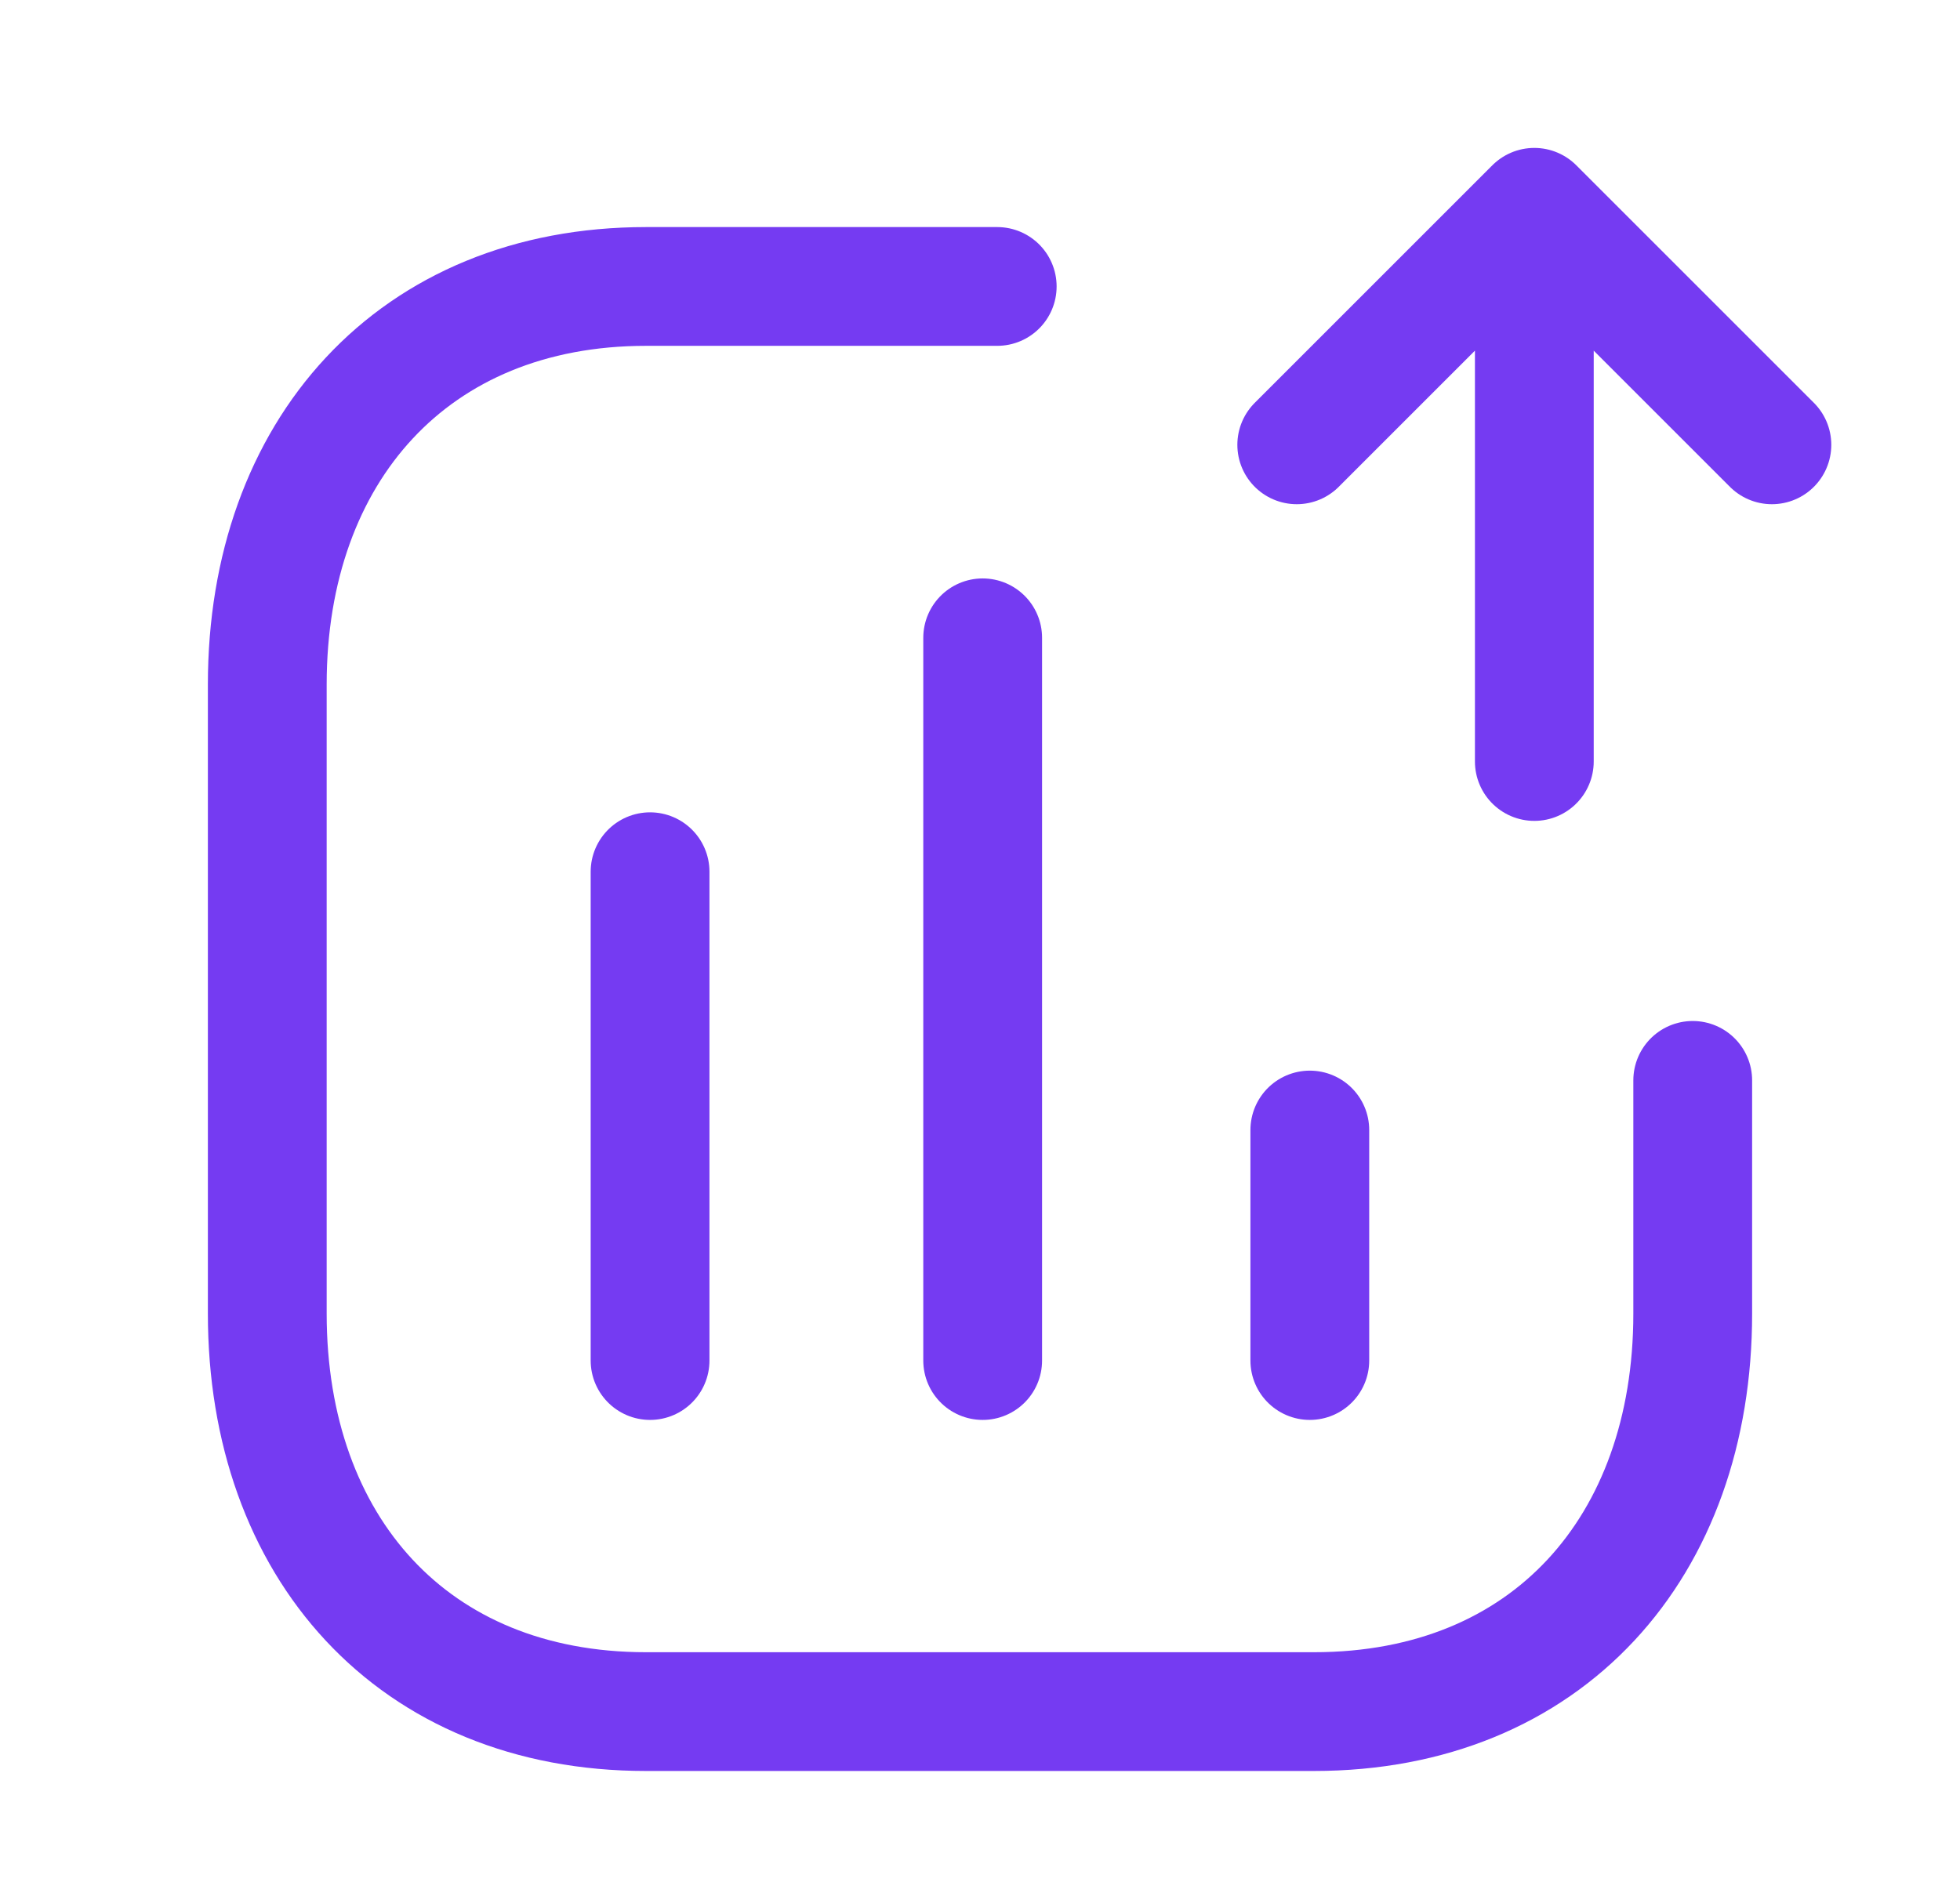
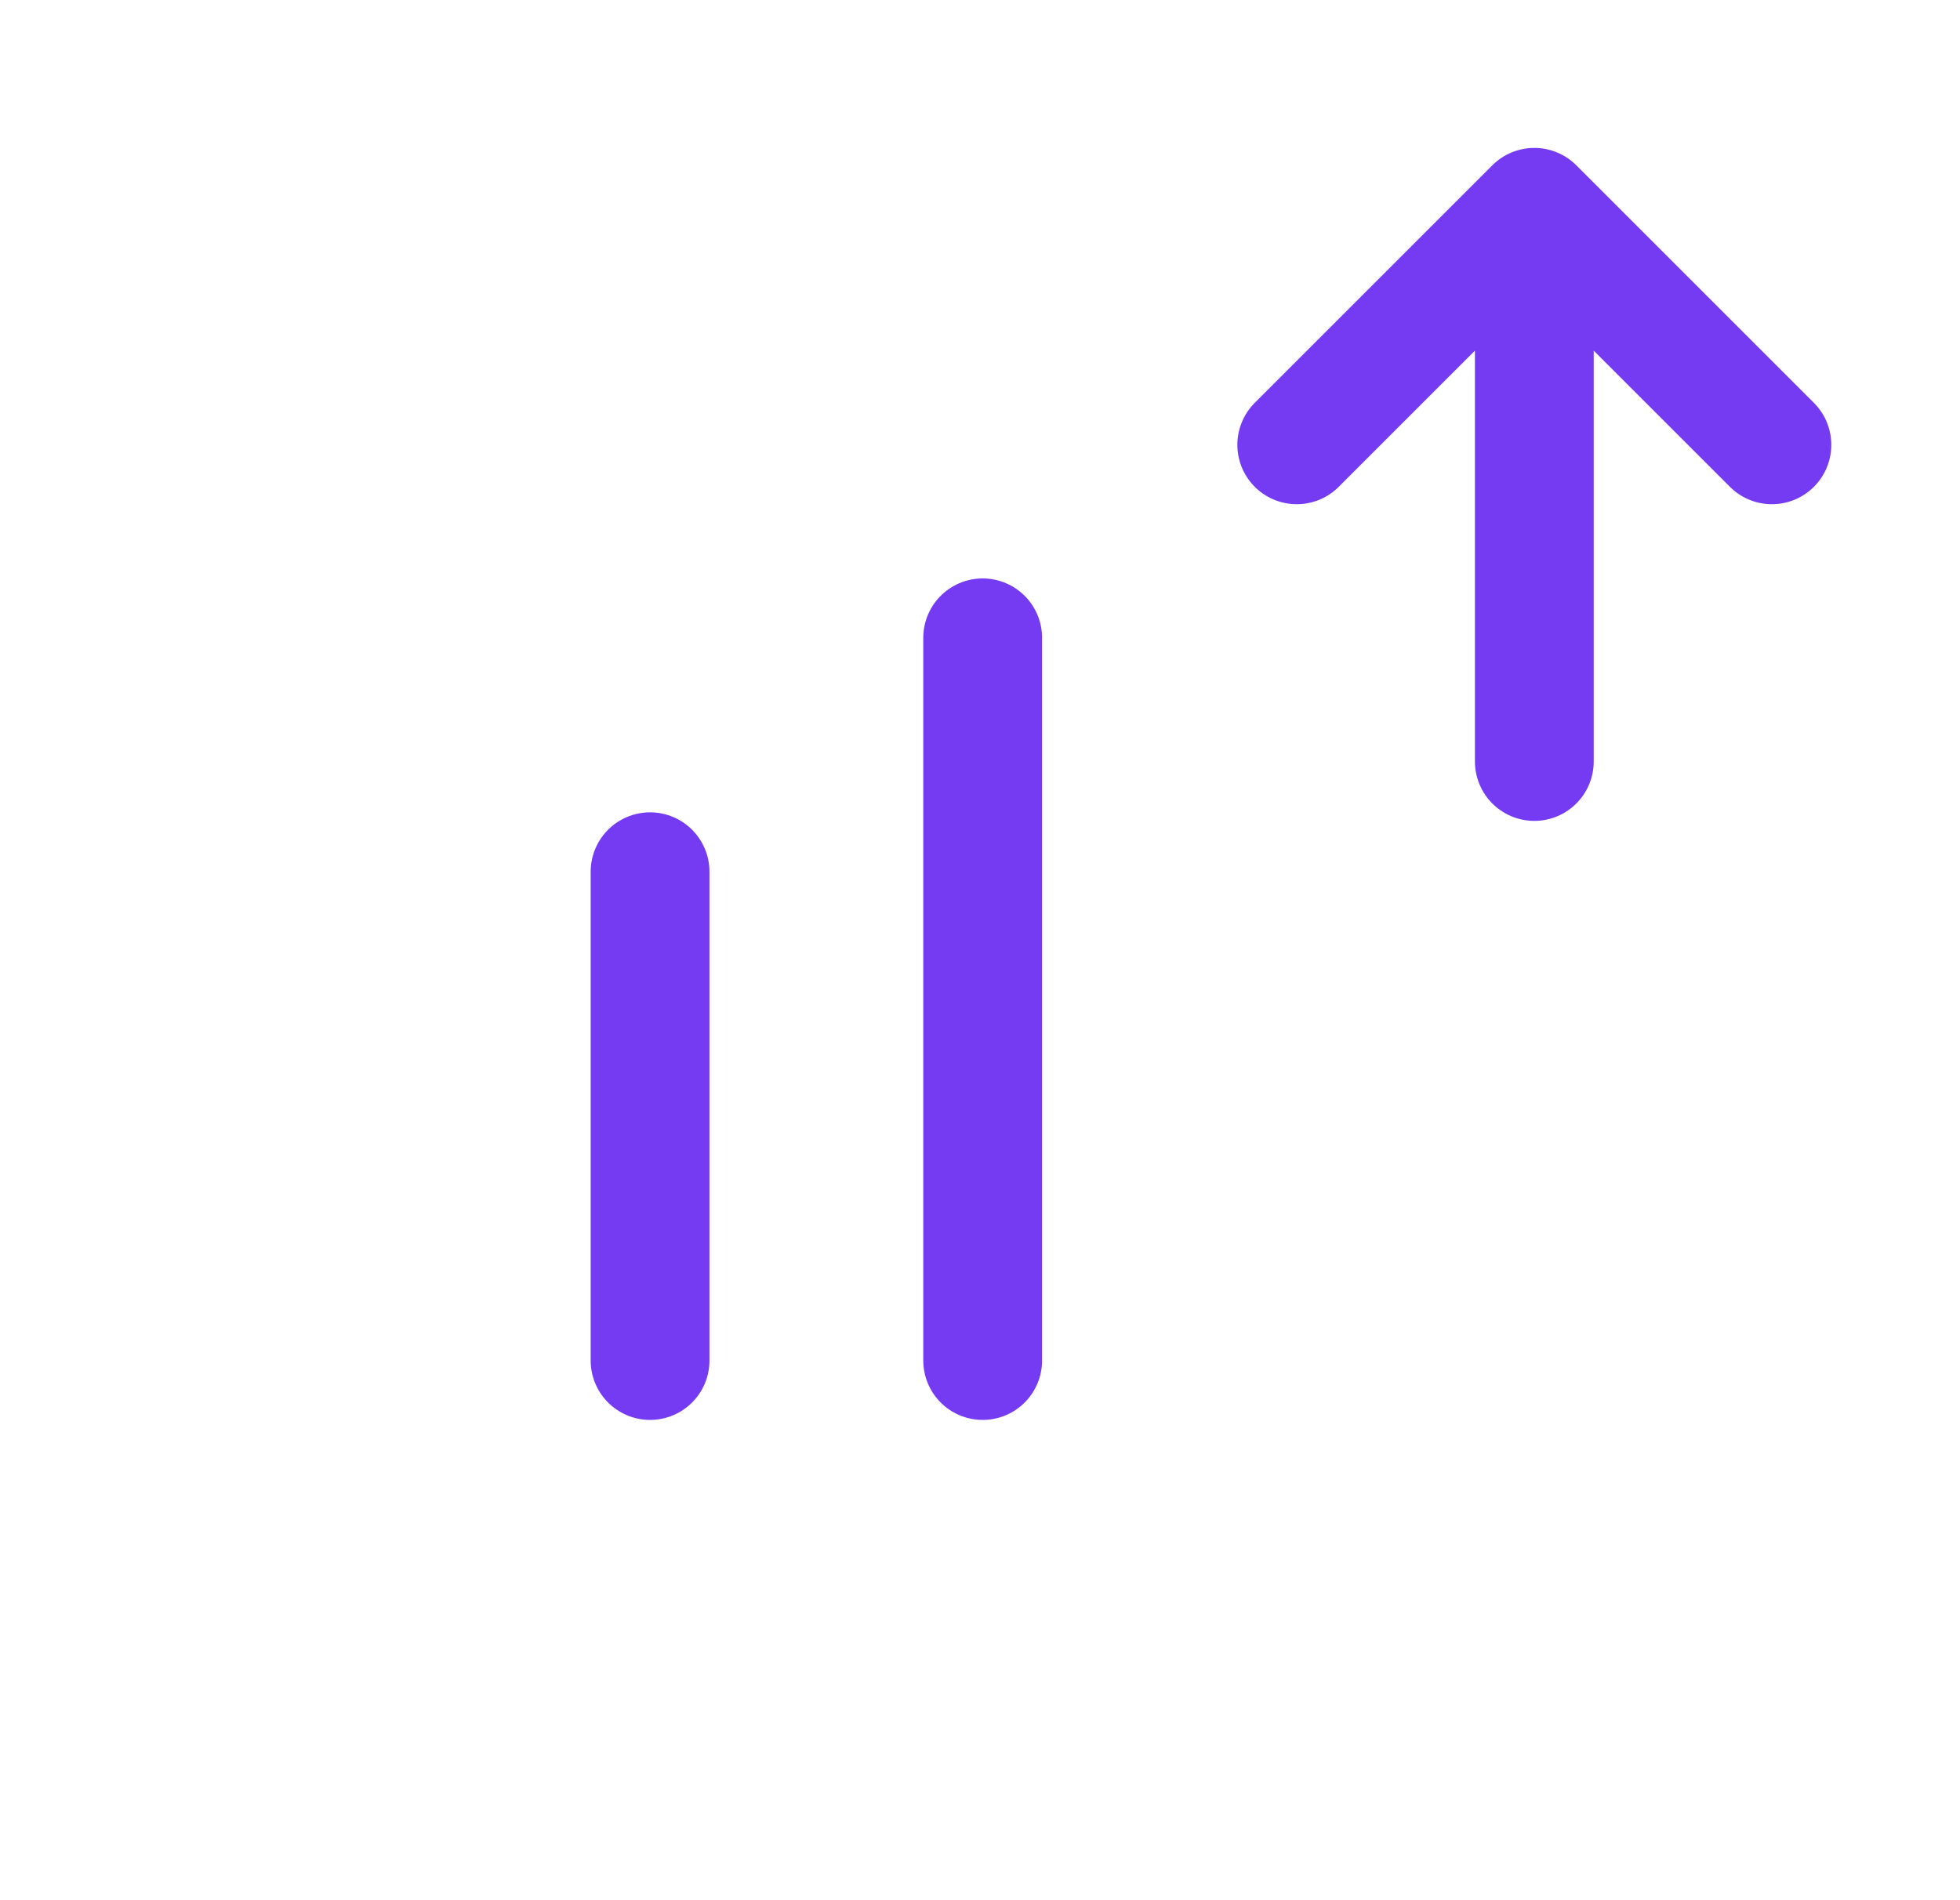
<svg xmlns="http://www.w3.org/2000/svg" width="33" height="32" viewBox="0 0 33 32" fill="none">
-   <path d="M10.945 14.68V22.912M16.545 10.741V22.912M22.053 19.03V22.912" stroke="#753BF2" stroke-width="2" stroke-linecap="round" stroke-linejoin="round" />
-   <path d="M16.79 4.824H10.877C6.958 4.824 4.5 7.599 4.5 11.527V22.122C4.5 26.05 6.947 28.824 10.877 28.824H22.122C26.055 28.824 28.5 26.05 28.5 22.122V18.194" stroke="#753BF2" stroke-width="2" stroke-linecap="round" stroke-linejoin="round" />
+   <path d="M10.945 14.68V22.912M16.545 10.741V22.912V22.912" stroke="#753BF2" stroke-width="2" stroke-linecap="round" stroke-linejoin="round" />
  <path d="M21.833 7.491L25.833 3.491M25.833 3.491L29.833 7.491M25.833 3.491V12.824" stroke="#753BF2" stroke-width="2" stroke-linecap="round" stroke-linejoin="round" />
</svg>